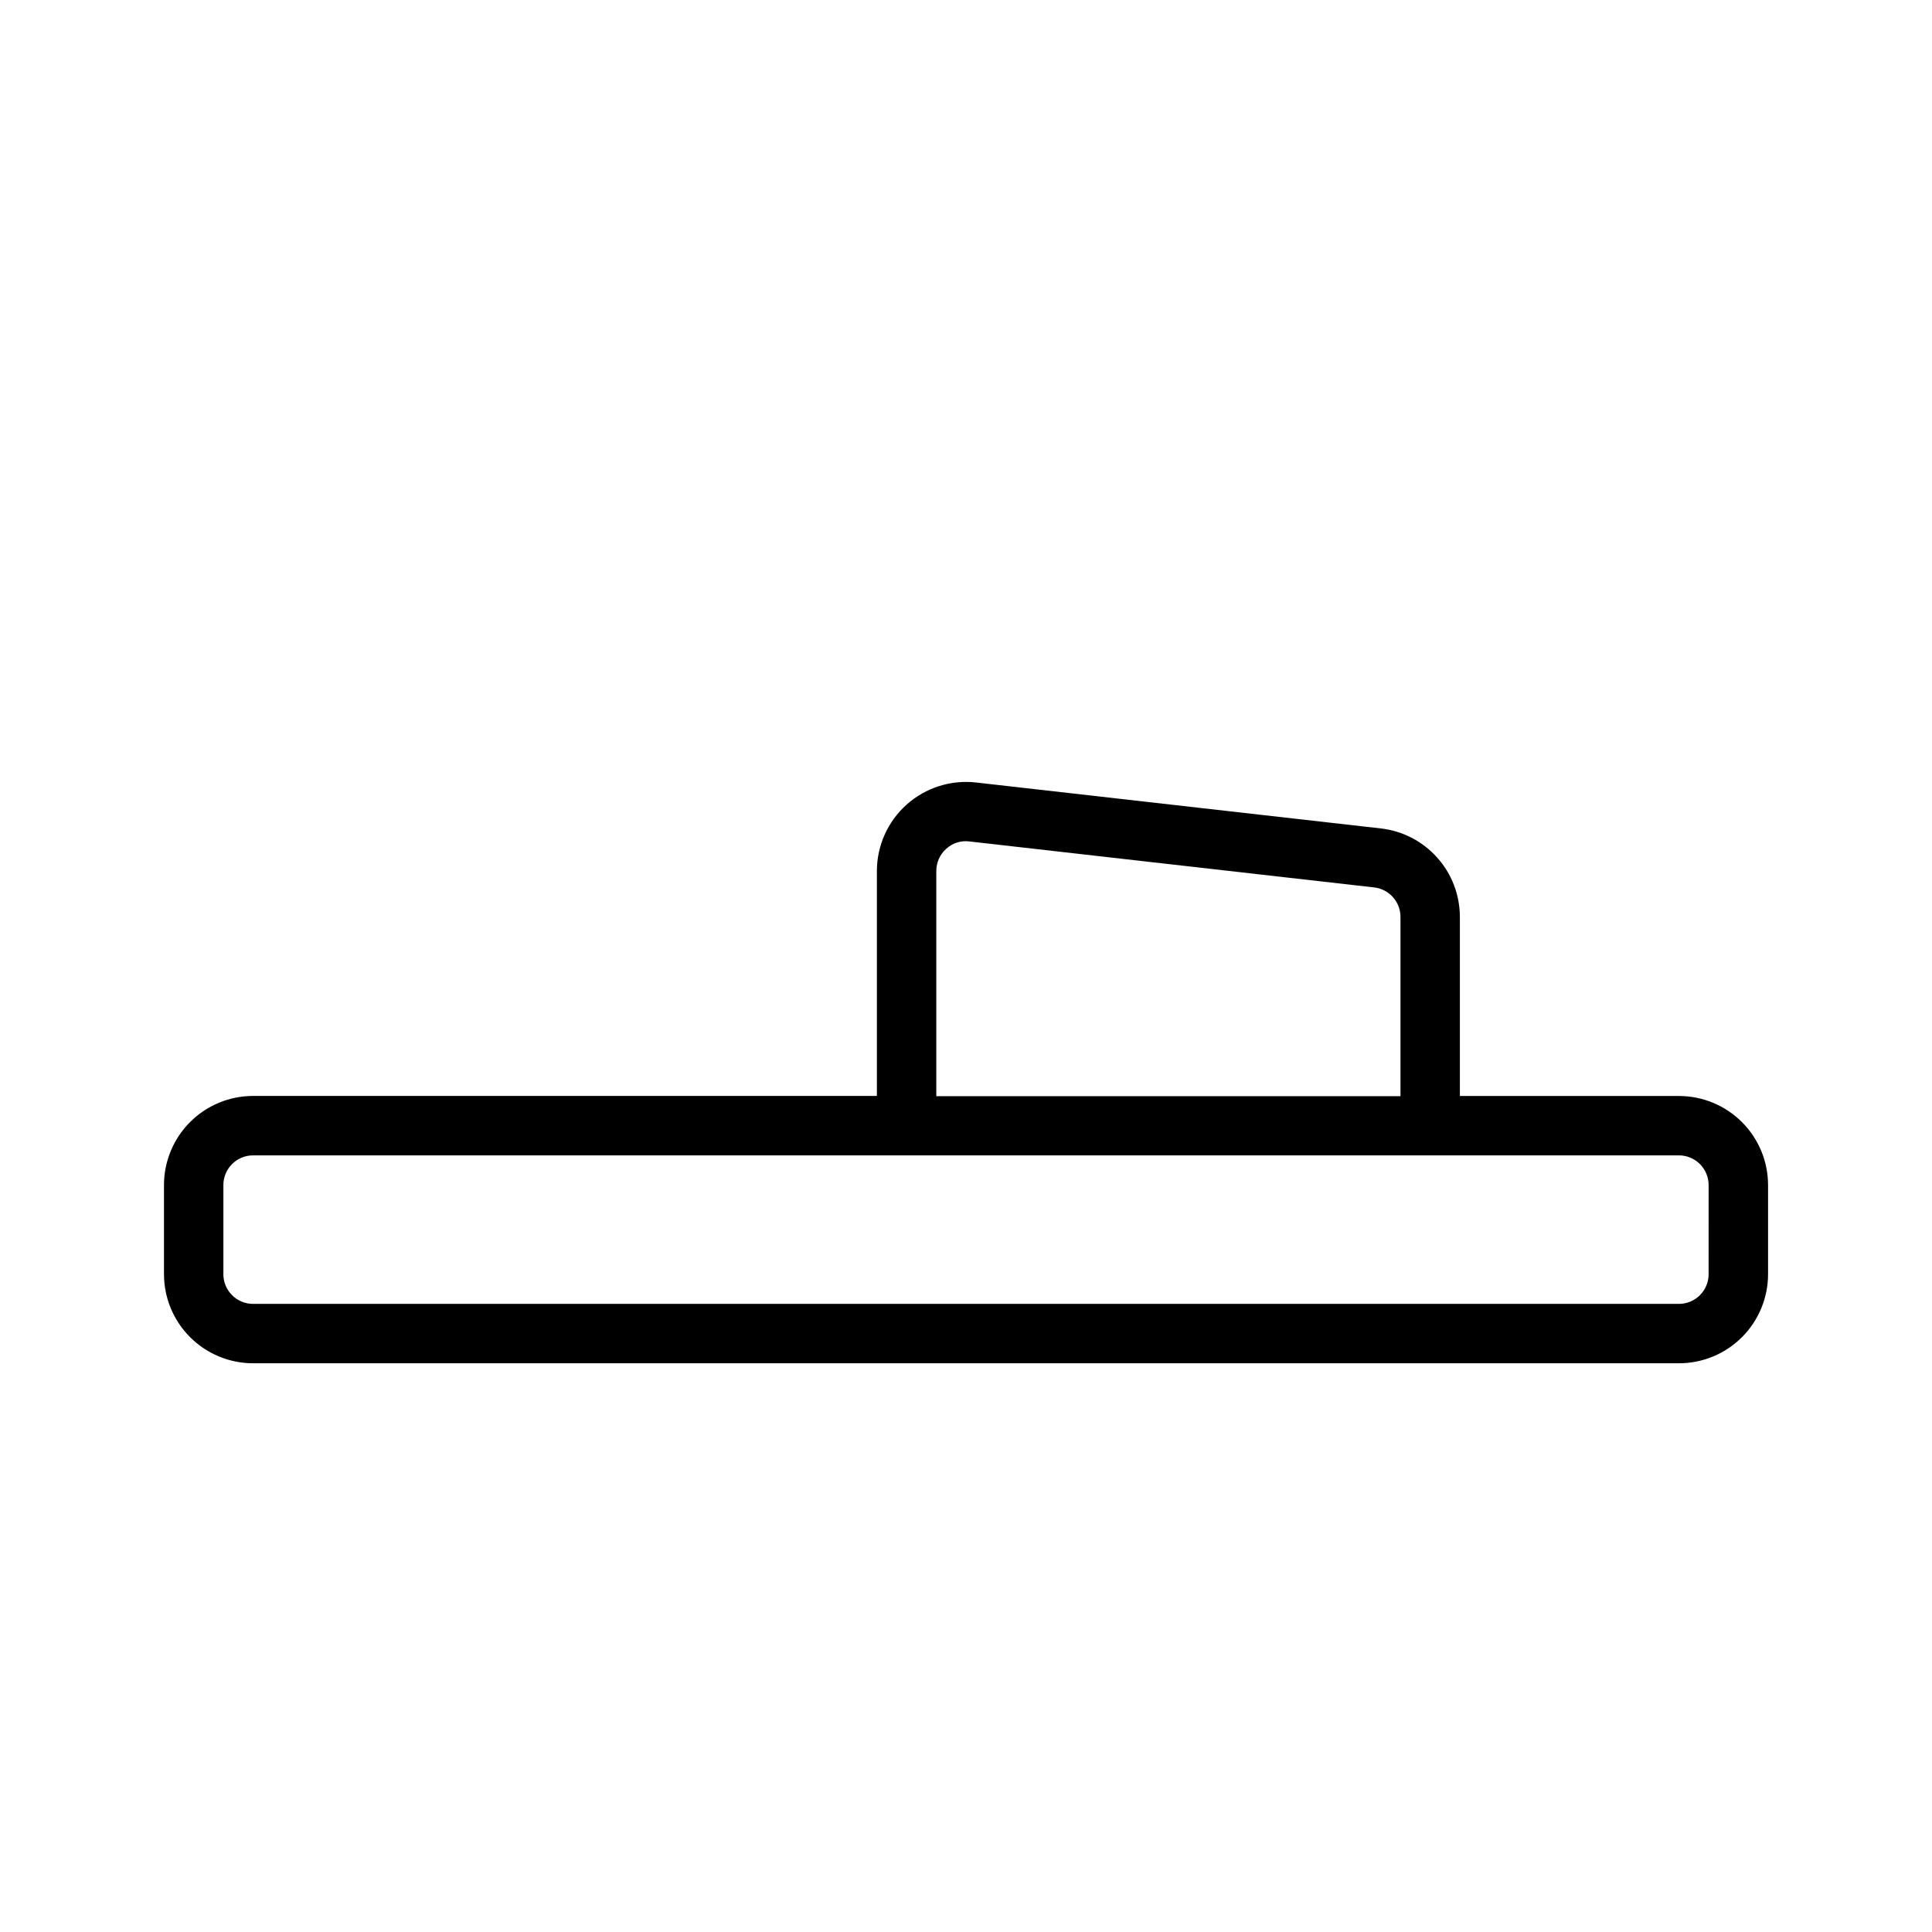
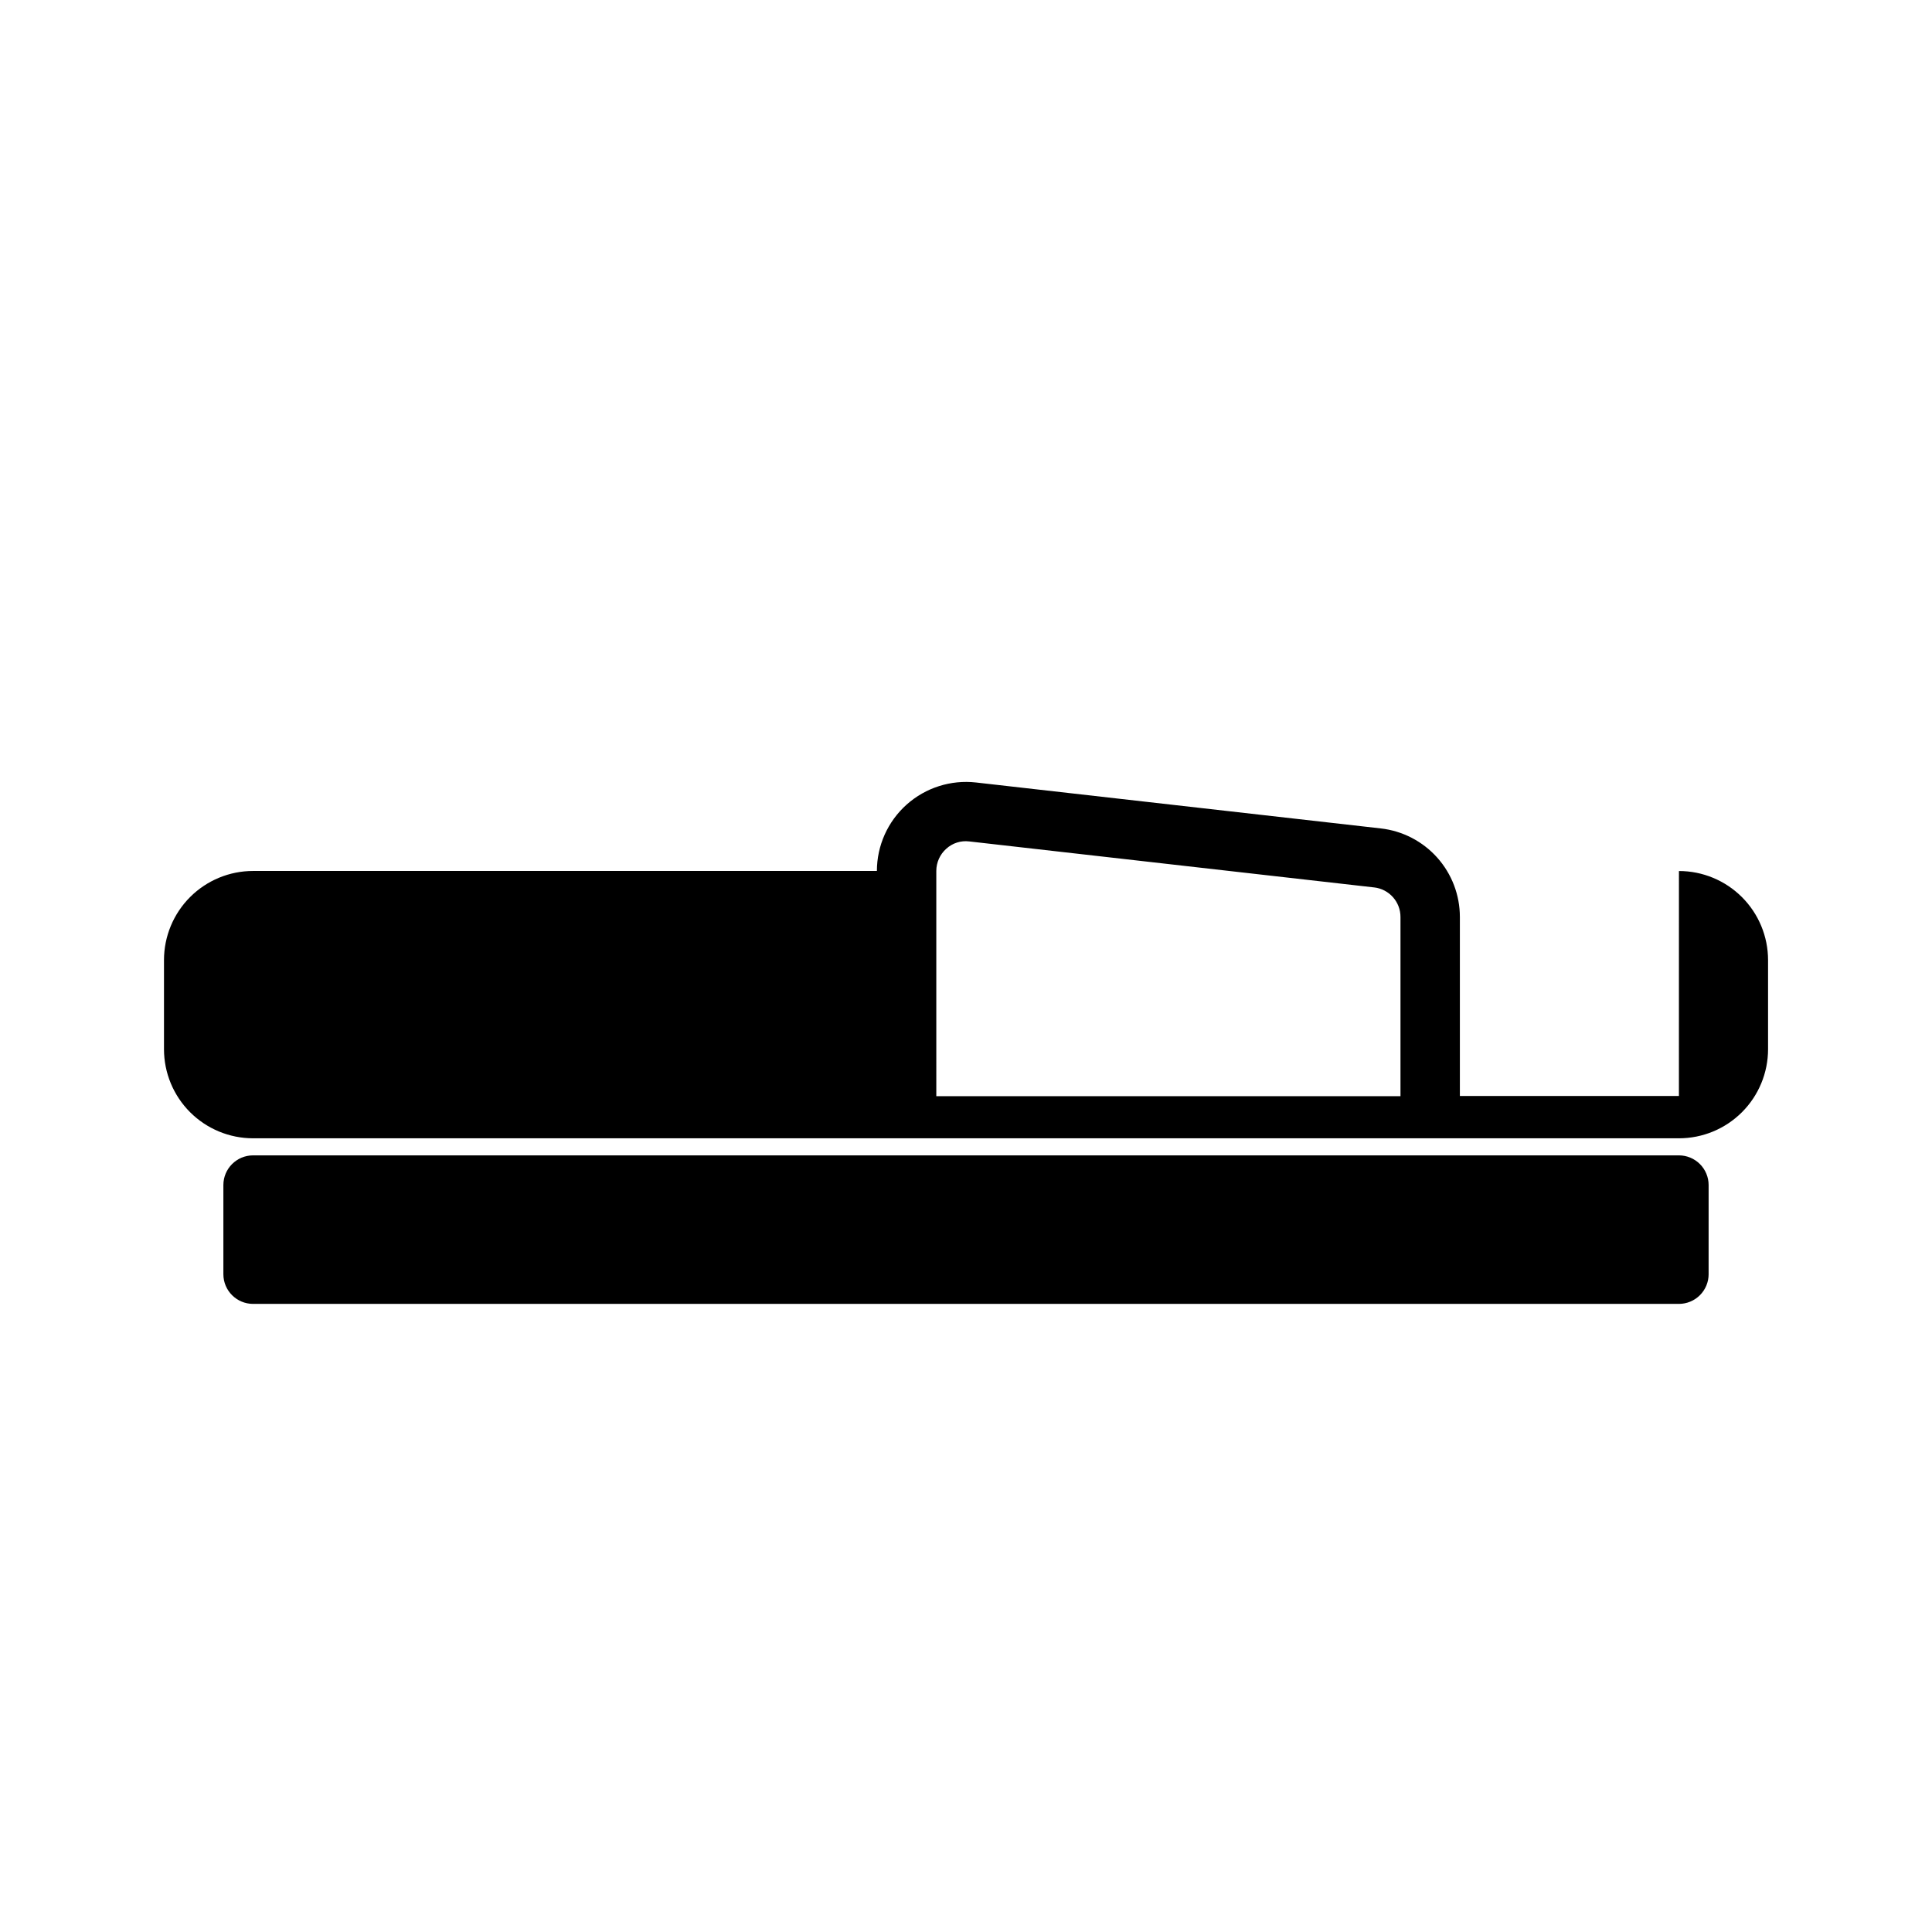
<svg xmlns="http://www.w3.org/2000/svg" fill="#000000" width="800px" height="800px" version="1.1" viewBox="144 144 512 512">
-   <path d="m588.93 434.45h-58.047v-47.453c-0.004-5.801-2.141-11.402-6.008-15.73-3.871-4.324-9.195-7.078-14.965-7.727l-107.25-12.172h0.004c-6.68-0.754-13.367 1.371-18.383 5.844-5.016 4.477-7.887 10.879-7.894 17.602v59.621h-165.31c-6.266 0-12.27 2.488-16.699 6.918-4.43 4.43-6.918 10.438-6.918 16.699v23.617c0 6.262 2.488 12.27 6.918 16.699 4.43 4.426 10.434 6.914 16.699 6.914h377.86c6.266 0 12.273-2.488 16.699-6.914 4.43-4.43 6.918-10.438 6.918-16.699v-23.617c-0.004-6.262-2.492-12.262-6.922-16.688-4.43-4.426-10.434-6.914-16.695-6.914zm-196.8-59.637c0-2.242 0.957-4.379 2.629-5.875 1.656-1.52 3.898-2.234 6.125-1.949l107.27 12.188v-0.004c4 0.453 7.016 3.848 6.988 7.875v47.453l-123.01-0.004zm204.67 106.86h0.004c0 2.086-0.832 4.09-2.309 5.566-1.477 1.477-3.477 2.305-5.566 2.305h-377.86c-4.348 0-7.871-3.523-7.871-7.871v-23.617c0-4.348 3.523-7.871 7.871-7.871h377.86c2.09 0 4.09 0.828 5.566 2.305 1.477 1.477 2.309 3.481 2.309 5.566z" />
+   <path d="m588.93 434.45h-58.047v-47.453c-0.004-5.801-2.141-11.402-6.008-15.73-3.871-4.324-9.195-7.078-14.965-7.727l-107.25-12.172h0.004c-6.68-0.754-13.367 1.371-18.383 5.844-5.016 4.477-7.887 10.879-7.894 17.602h-165.31c-6.266 0-12.27 2.488-16.699 6.918-4.43 4.43-6.918 10.438-6.918 16.699v23.617c0 6.262 2.488 12.27 6.918 16.699 4.43 4.426 10.434 6.914 16.699 6.914h377.86c6.266 0 12.273-2.488 16.699-6.914 4.43-4.43 6.918-10.438 6.918-16.699v-23.617c-0.004-6.262-2.492-12.262-6.922-16.688-4.43-4.426-10.434-6.914-16.695-6.914zm-196.8-59.637c0-2.242 0.957-4.379 2.629-5.875 1.656-1.52 3.898-2.234 6.125-1.949l107.27 12.188v-0.004c4 0.453 7.016 3.848 6.988 7.875v47.453l-123.01-0.004zm204.67 106.86h0.004c0 2.086-0.832 4.09-2.309 5.566-1.477 1.477-3.477 2.305-5.566 2.305h-377.86c-4.348 0-7.871-3.523-7.871-7.871v-23.617c0-4.348 3.523-7.871 7.871-7.871h377.86c2.09 0 4.09 0.828 5.566 2.305 1.477 1.477 2.309 3.481 2.309 5.566z" />
</svg>